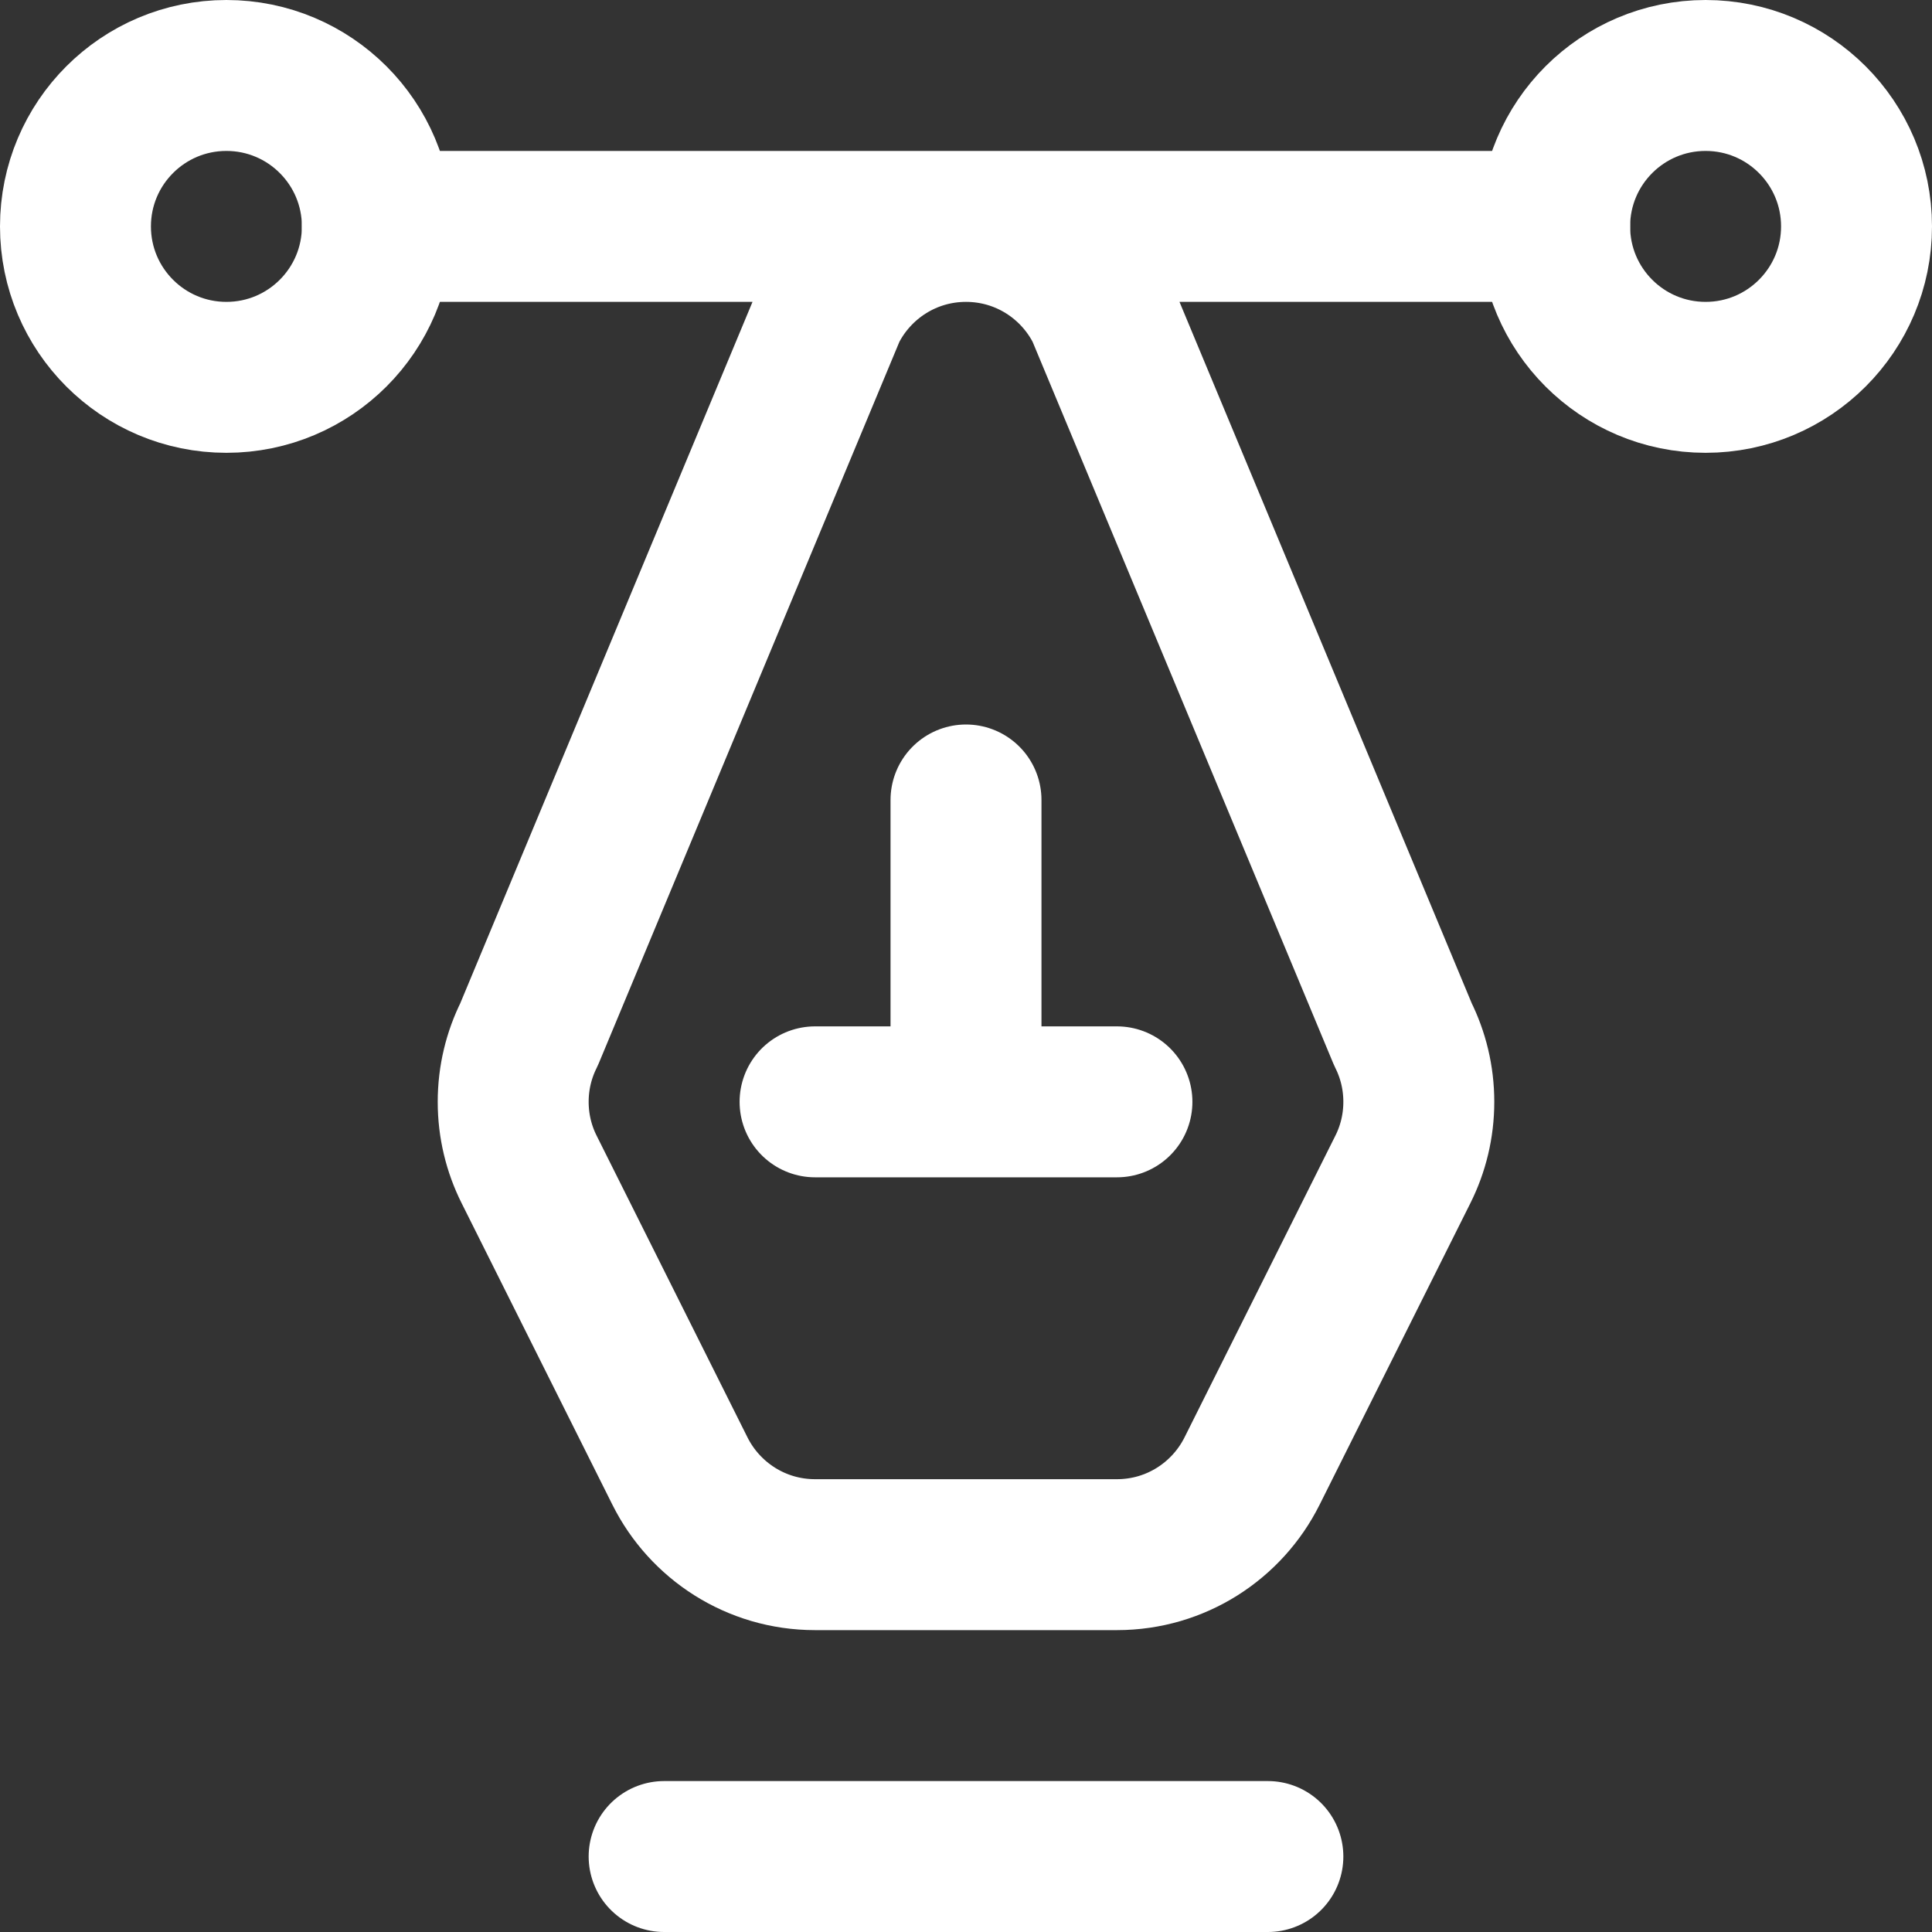
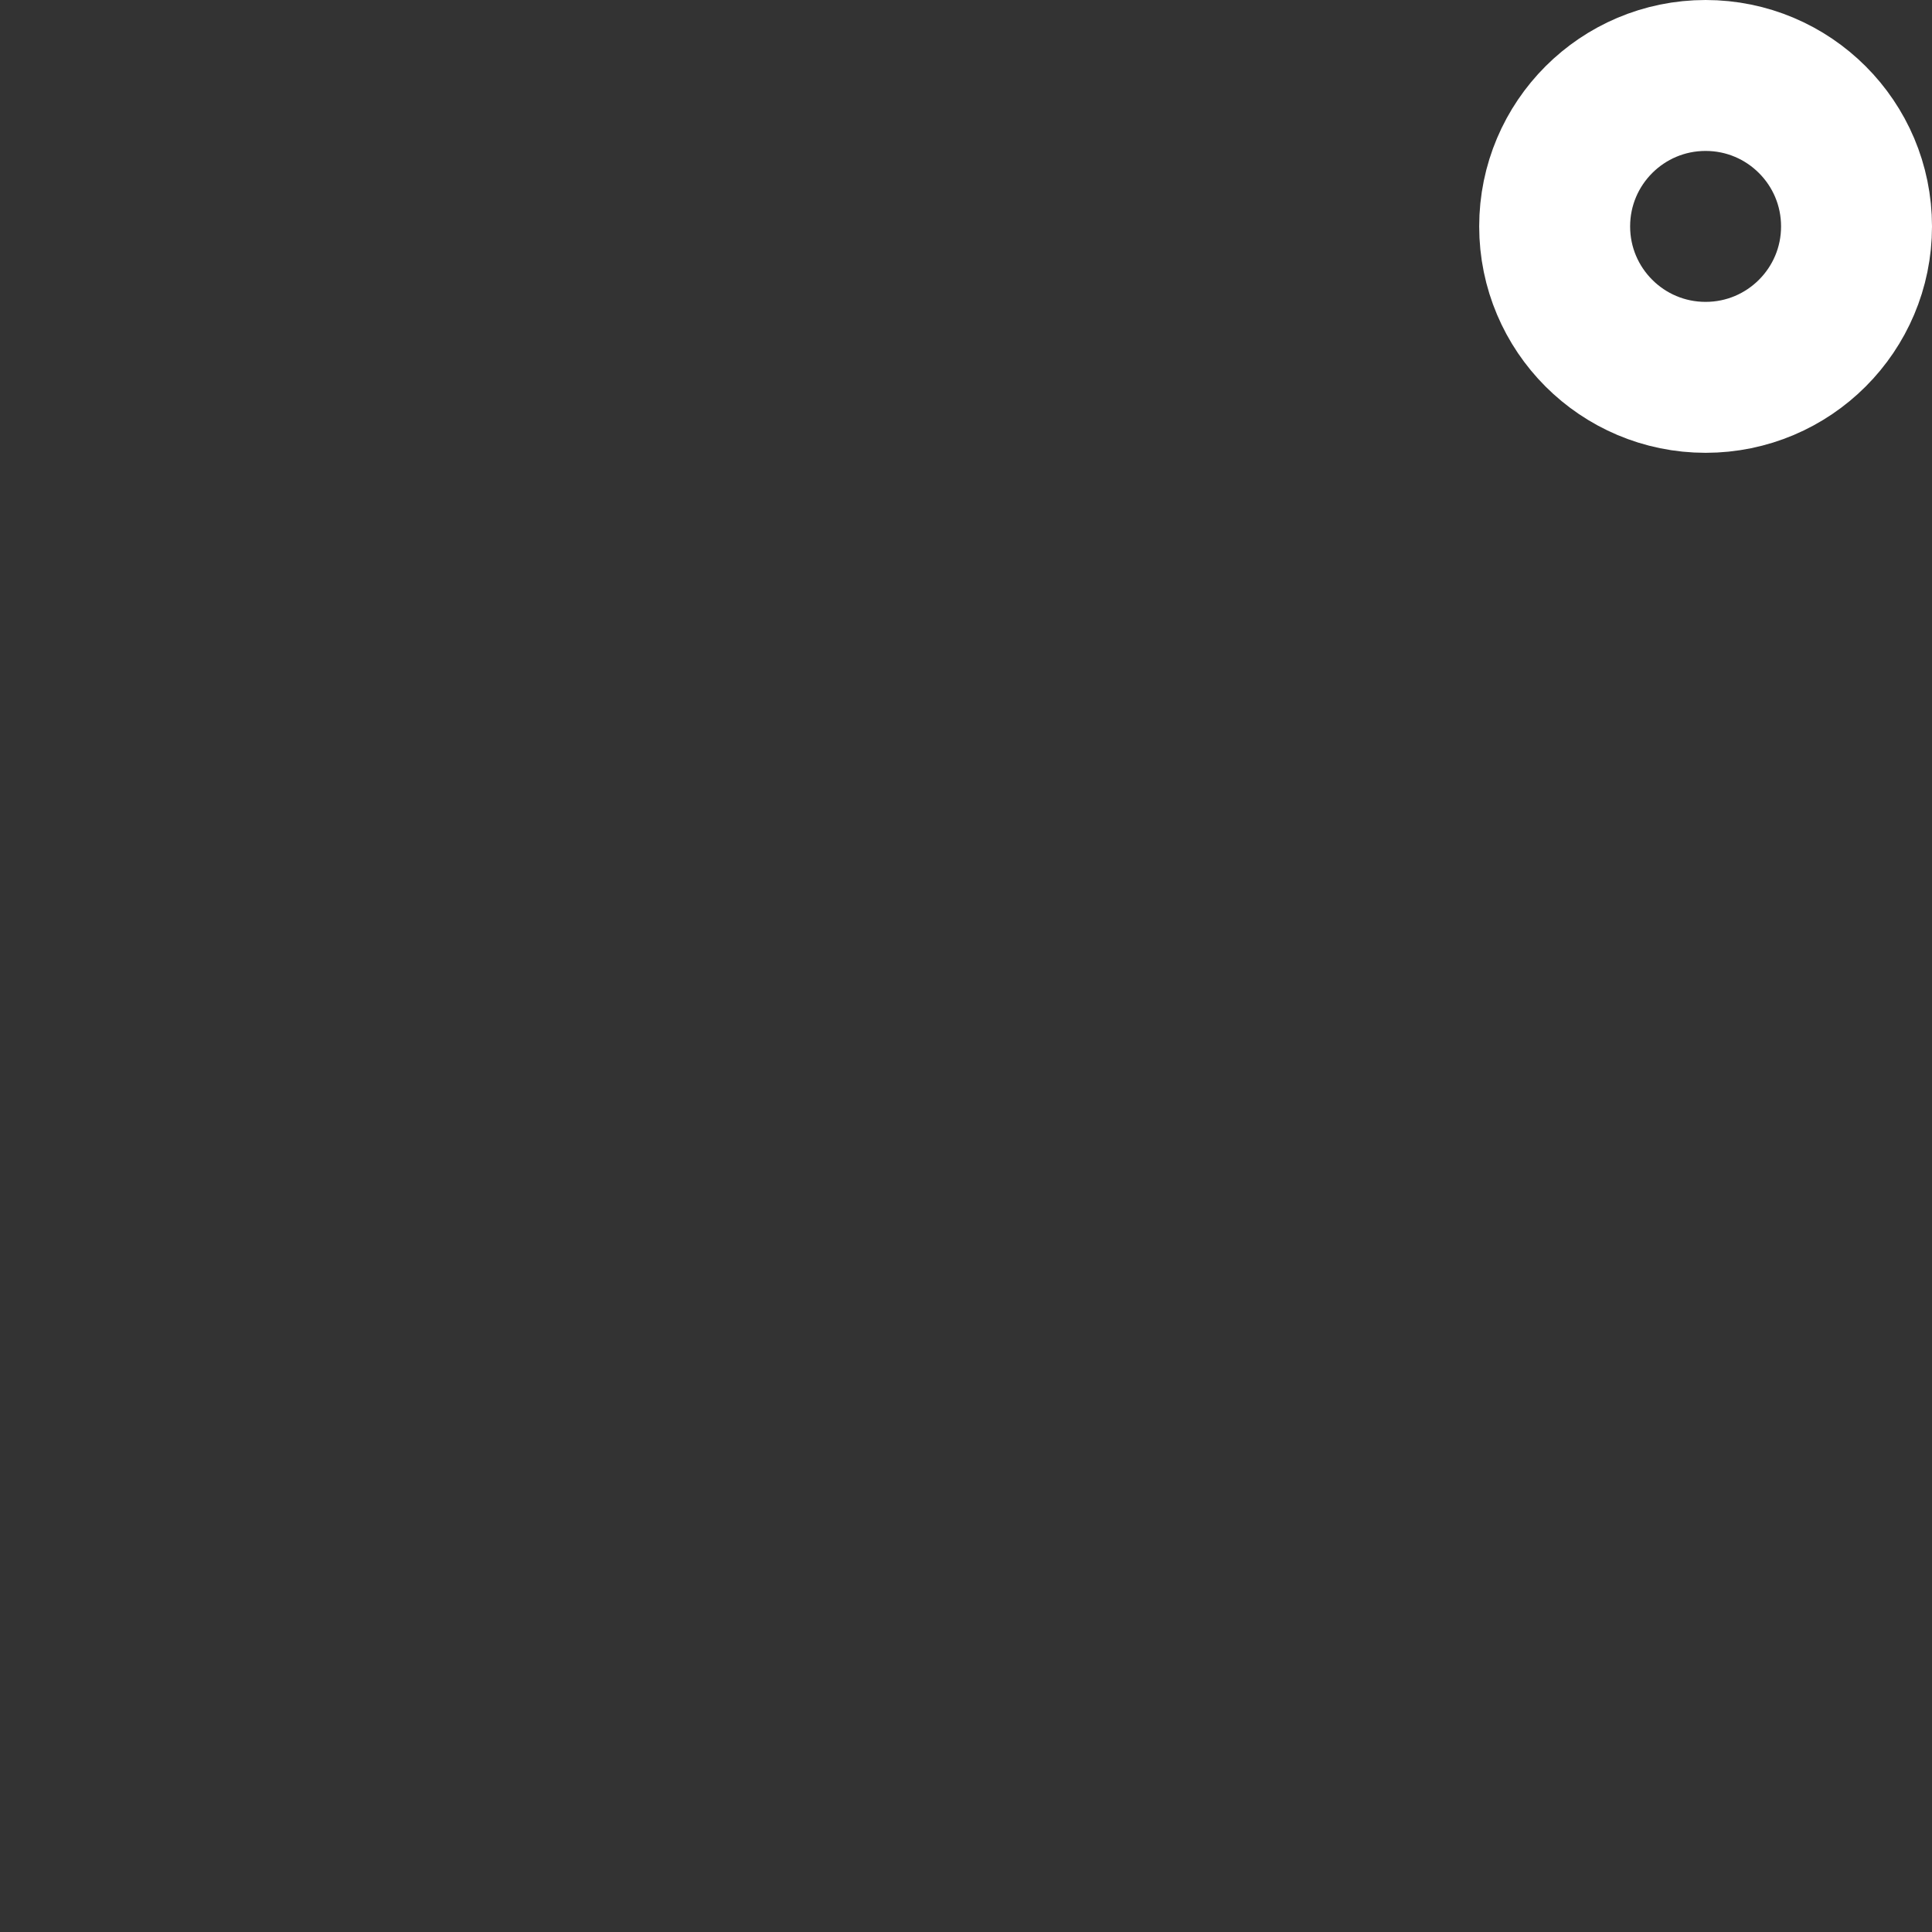
<svg xmlns="http://www.w3.org/2000/svg" version="1.1" width="512" height="512" x="0" y="0" viewBox="0 0 512 512" style="enable-background:new 0 0 512 512" xml:space="preserve" class="">
  <rect x="0" y="0" width="512" height="512" fill="#333333" stroke="none" />
  <g>
-     <circle cx="60" cy="60" r="40" style="stroke-width:40;stroke-linecap:round;stroke-linejoin:round;stroke-miterlimit:10;" fill="none" stroke="#ffffff" stroke-width="40" stroke-linecap="round" stroke-linejoin="round" stroke-miterlimit="10" data-original="#000000" opacity="1" class="" />
    <circle cx="452" cy="60" r="40" style="stroke-width:40;stroke-linecap:round;stroke-linejoin:round;stroke-miterlimit:10;" fill="none" stroke="#ffffff" stroke-width="40" stroke-linecap="round" stroke-linejoin="round" stroke-miterlimit="10" data-original="#000000" opacity="1" class="" />
-     <path d="m371.798 274.134-80-192C285.236 69.011 271.671 60 256 60s-29.236 9.011-35.798 22.134l-80 192C137.514 279.512 136 285.579 136 292s1.514 12.488 4.202 17.864l40 80C186.764 402.989 200.329 412 216 412h80c15.671 0 29.236-9.011 35.798-22.136l40-80C374.486 304.488 376 298.421 376 292s-1.514-12.488-4.202-17.866zM256 212v80M216 292h80M176 492h160M100 60h312" style="stroke-width:40;stroke-linecap:round;stroke-linejoin:round;stroke-miterlimit:10;" fill="none" stroke="#ffffff" stroke-width="40" stroke-linecap="round" stroke-linejoin="round" stroke-miterlimit="10" data-original="#000000" opacity="1" class="" />
  </g>
</svg>